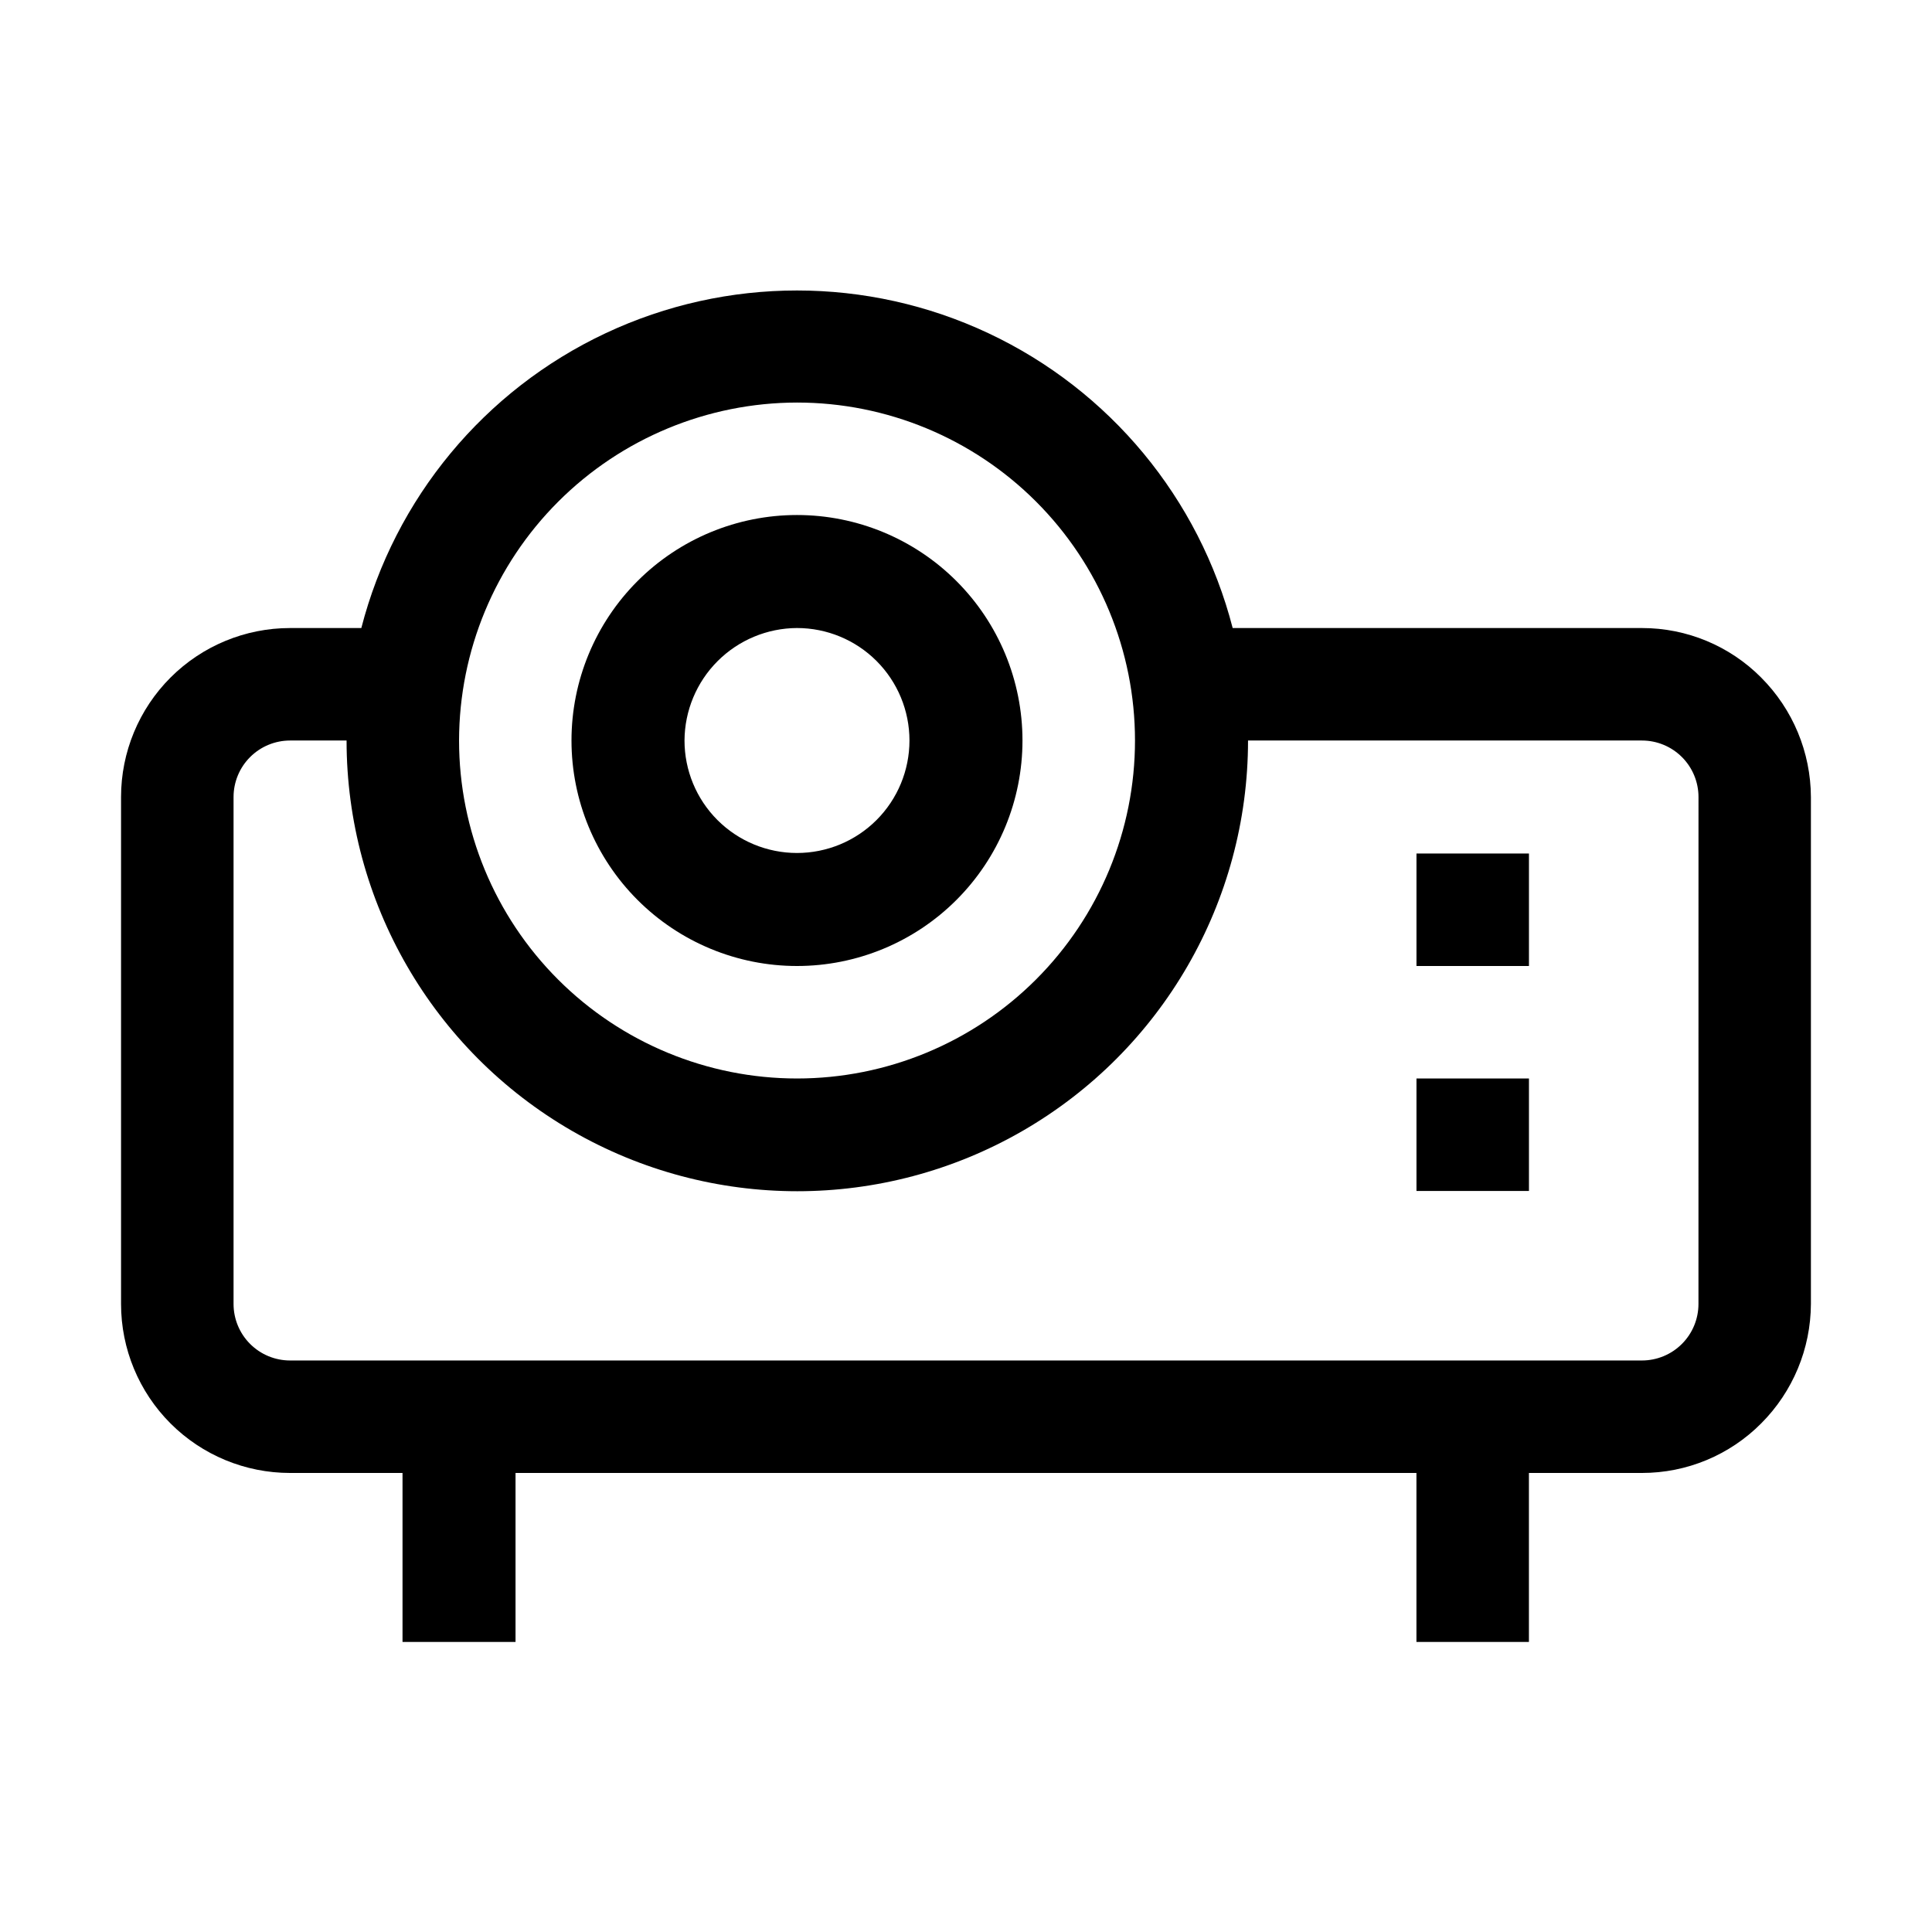
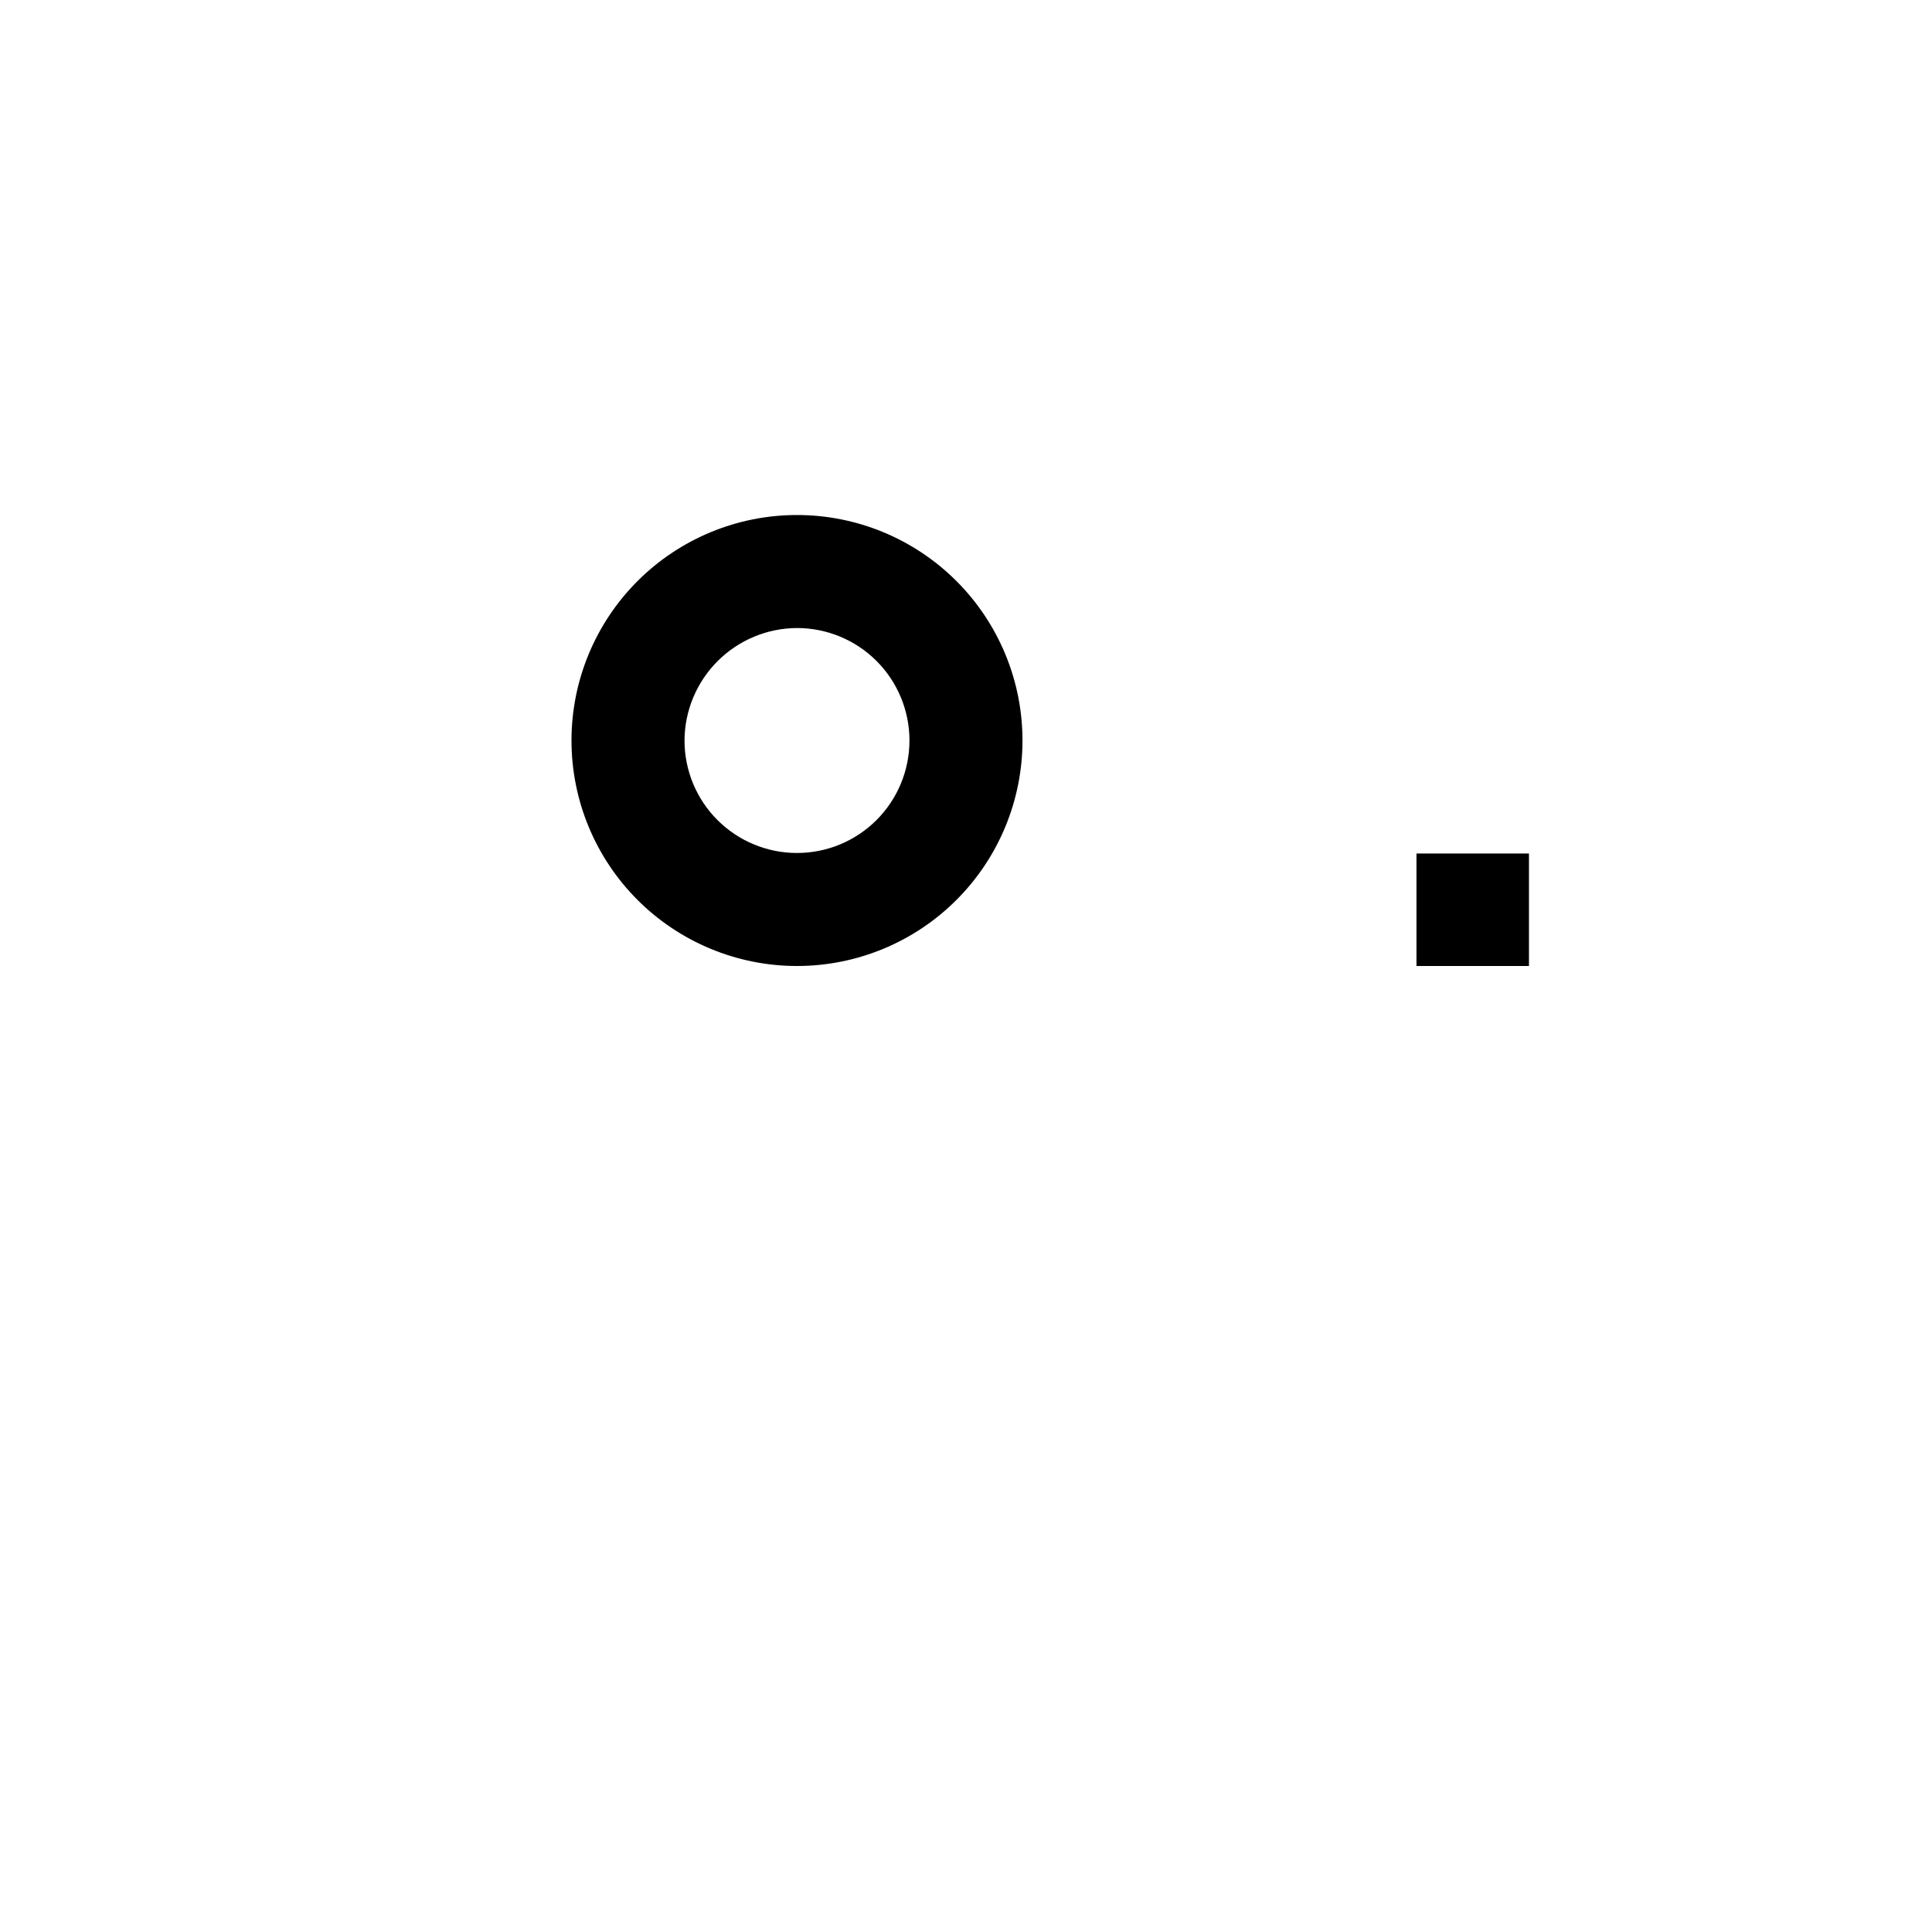
<svg xmlns="http://www.w3.org/2000/svg" fill="#000000" width="800px" height="800px" version="1.1" viewBox="144 144 512 512">
  <g>
-     <path d="m610.76 323.59c-8.363-8.43-19.75-13.164-31.629-13.152h-108.46c-8.867-34.383-32.598-63.023-64.727-78.129-32.133-15.105-69.324-15.105-101.46 0-32.133 15.105-55.863 43.746-64.73 78.129h-18.891c-11.879 0-23.27 4.719-31.668 13.117-8.398 8.398-13.117 19.789-13.117 31.664v134.35c0 11.875 4.719 23.266 13.117 31.664 8.398 8.398 19.789 13.117 31.668 13.117h29.809v44.781h29.949v-44.781h238.75v44.781h29.809v-44.781h29.945c11.879 0.012 23.266-4.727 31.629-13.156 8.379-8.398 13.105-19.762 13.156-31.625v-134.35c-0.051-11.863-4.777-23.227-13.156-31.629zm-255.54-72.91c23.754 0 46.535 9.438 63.332 26.234s26.234 39.578 26.234 63.332c0 23.754-9.438 46.535-26.234 63.332s-39.578 26.234-63.332 26.234-46.535-9.438-63.332-26.234c-16.797-16.797-26.234-39.578-26.234-63.332 0.039-23.742 9.484-46.504 26.273-63.293 16.789-16.789 39.551-26.238 63.293-26.273zm238.89 238.89c0 3.969-1.578 7.777-4.387 10.586s-6.617 4.387-10.59 4.387h-358.26c-3.973 0-7.781-1.578-10.59-4.387s-4.387-6.617-4.387-10.586v-134.35c0-3.973 1.578-7.781 4.387-10.586 2.809-2.809 6.617-4.387 10.59-4.387h14.973c0 42.672 22.766 82.105 59.723 103.44 36.957 21.336 82.488 21.336 119.45 0 36.957-21.336 59.723-60.77 59.723-103.44h104.4c3.973 0 7.781 1.578 10.59 4.387 2.809 2.805 4.387 6.613 4.387 10.586z" />
    <path d="m355.21 400c15.848 0 31.047-6.297 42.254-17.504 11.207-11.207 17.504-26.406 17.504-42.254 0-15.852-6.297-31.051-17.504-42.258-11.207-11.203-26.406-17.5-42.254-17.5s-31.047 6.297-42.254 17.5c-11.207 11.207-17.504 26.406-17.504 42.258 0 15.848 6.297 31.047 17.504 42.254 11.207 11.207 26.406 17.504 42.254 17.504zm0-89.566c7.906 0 15.488 3.141 21.078 8.73 5.59 5.59 8.73 13.172 8.73 21.078s-3.141 15.488-8.73 21.078c-5.59 5.59-13.172 8.73-21.078 8.73s-15.488-3.141-21.078-8.73c-5.59-5.59-8.73-13.172-8.73-21.078 0.039-7.894 3.191-15.457 8.773-21.039 5.582-5.582 13.141-8.734 21.035-8.77z" />
-     <path d="m519.38 429.81h29.809v29.809h-29.809z" />
    <path d="m519.38 370.19h29.809v29.809h-29.809z" />
  </g>
</svg>